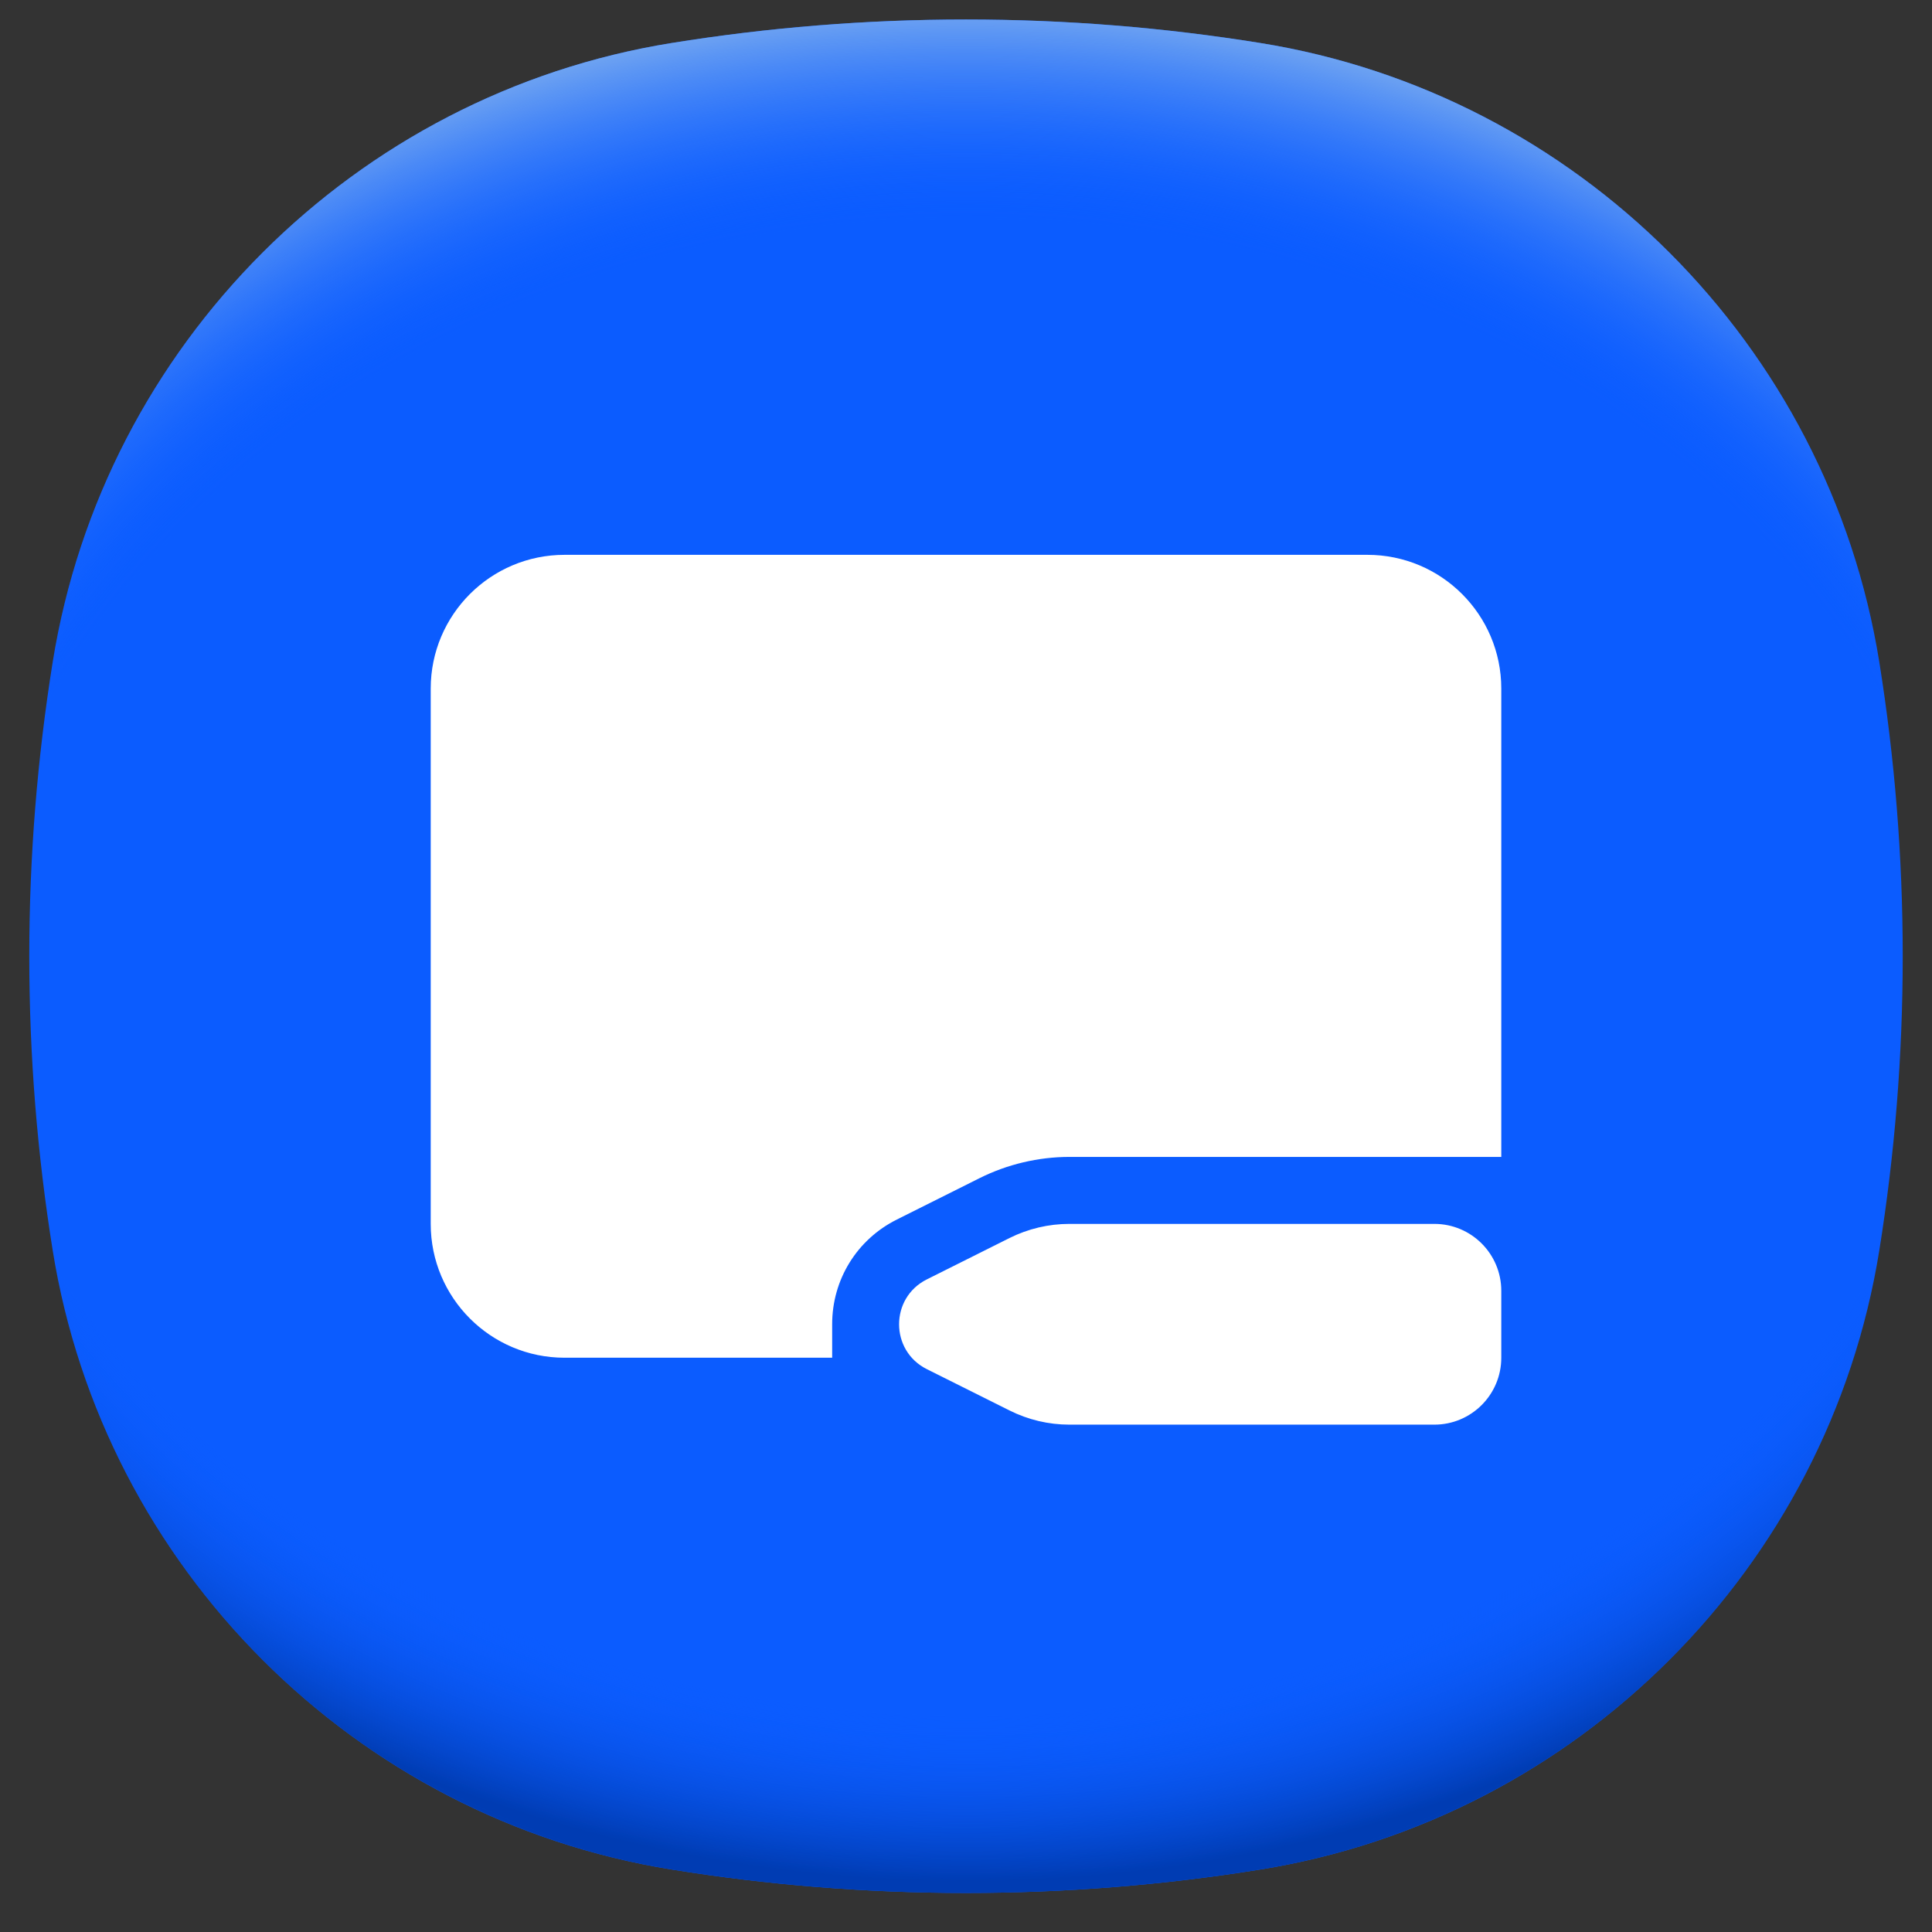
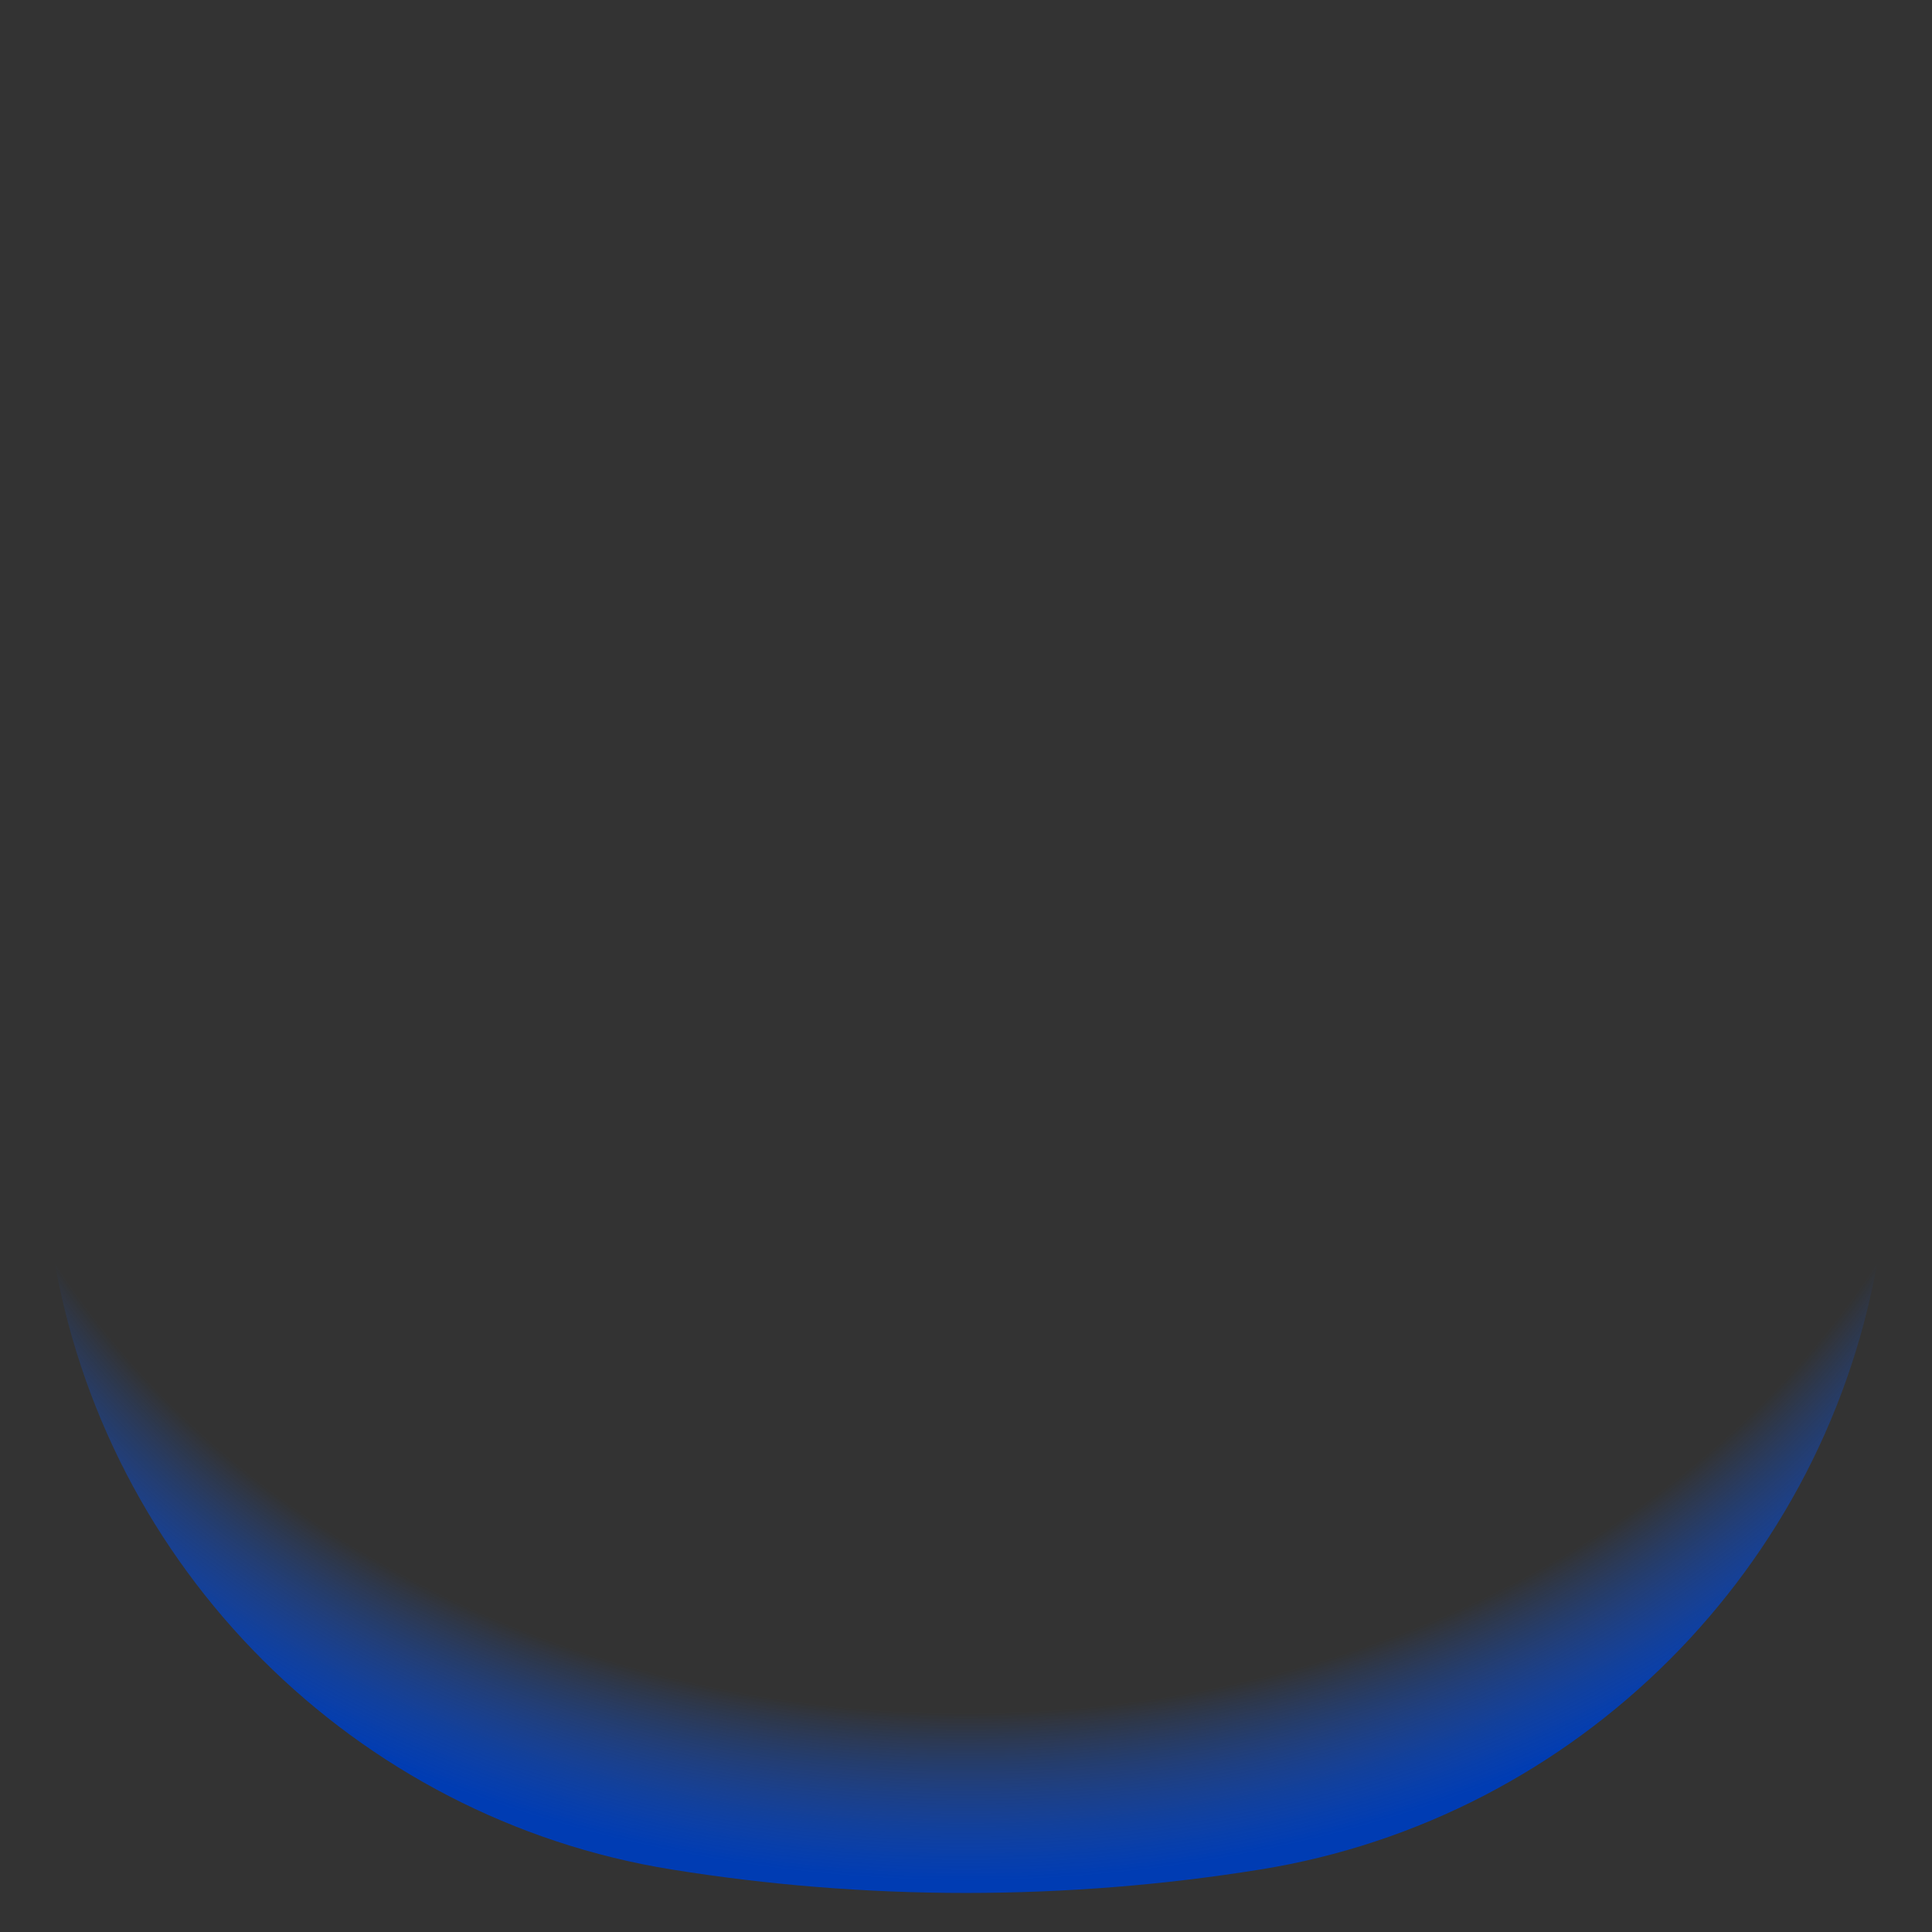
<svg xmlns="http://www.w3.org/2000/svg" width="33" height="33" viewBox="0 0 33 33" fill="none">
  <rect x="0" y="0" width="33" height="33" fill="#333333" stroke="none" />
-   <path d="M32.5 16.333C32.5 18.044 32.362 19.722 32.1 21.358C31.23 26.773 26.94 31.063 21.524 31.933C19.889 32.196 18.211 32.333 16.5 32.333C14.789 32.333 13.111 32.196 11.476 31.933C6.06 31.063 1.77 26.773 0.9 21.358C0.638 19.722 0.5 18.044 0.5 16.333C0.5 14.622 0.638 12.945 0.9 11.309C1.77 5.893 6.06 1.604 11.476 0.734C13.111 0.471 14.789 0.333 16.5 0.333C18.211 0.333 19.889 0.471 21.524 0.734C26.94 1.604 31.23 5.893 32.1 11.309C32.362 12.945 32.5 14.622 32.5 16.333Z" fill="#0B5CFF" />
  <path d="M32.5 16.333C32.5 18.044 32.362 19.722 32.1 21.358C31.23 26.773 26.94 31.063 21.524 31.933C19.889 32.196 18.211 32.333 16.5 32.333C14.789 32.333 13.111 32.196 11.476 31.933C6.06 31.063 1.77 26.773 0.9 21.358C0.638 19.722 0.5 18.044 0.5 16.333C0.5 14.622 0.638 12.945 0.9 11.309C1.77 5.893 6.06 1.604 11.476 0.734C13.111 0.471 14.789 0.333 16.5 0.333C18.211 0.333 19.889 0.471 21.524 0.734C26.94 1.604 31.23 5.893 32.1 11.309C32.362 12.945 32.5 14.622 32.5 16.333Z" fill="url(#paint0_radial_1_149769)" />
-   <path d="M32.5 16.333C32.5 18.044 32.362 19.722 32.1 21.358C31.23 26.773 26.94 31.063 21.524 31.933C19.889 32.196 18.211 32.333 16.5 32.333C14.789 32.333 13.111 32.196 11.475 31.933C6.06 31.063 1.77 26.773 0.9 21.358C0.638 19.722 0.5 18.044 0.5 16.333C0.5 14.623 0.638 12.945 0.9 11.309C1.77 5.893 6.06 1.603 11.475 0.734C13.111 0.471 14.789 0.333 16.5 0.333C18.211 0.333 19.889 0.471 21.524 0.734C26.94 1.603 31.23 5.893 32.1 11.309C32.362 12.945 32.5 14.622 32.5 16.333Z" fill="url(#paint1_radial_1_149769)" />
  <g clip-path="url(#clip0_1_149769)">
-     <path d="M17.244 21.146L15.831 21.853C15.199 22.169 15.199 23.07 15.831 23.386L17.244 24.092C17.561 24.251 17.911 24.334 18.266 24.334H24.5C25.131 24.334 25.643 23.822 25.643 23.191V22.048C25.643 21.417 25.131 20.905 24.5 20.905H18.266C17.911 20.905 17.561 20.988 17.244 21.146ZM25.643 11.762V19.761H18.266C17.736 19.761 17.206 19.887 16.733 20.123L15.32 20.83C14.638 21.17 14.214 21.856 14.214 22.618V23.191H9.643C8.381 23.191 7.357 22.168 7.357 20.905V11.762C7.357 10.5 8.381 9.477 9.643 9.477H23.357C24.619 9.477 25.643 10.5 25.643 11.762Z" fill="white" />
-   </g>
+     </g>
  <defs>
    <radialGradient id="paint0_radial_1_149769" cx="0" cy="0" r="1" gradientUnits="userSpaceOnUse" gradientTransform="translate(16.5 14.474) scale(21.572 18.029)">
      <stop offset="0.82" stop-color="#0B5CFF" stop-opacity="0" />
      <stop offset="0.98" stop-color="#003CB3" />
    </radialGradient>
    <radialGradient id="paint1_radial_1_149769" cx="0" cy="0" r="1" gradientUnits="userSpaceOnUse" gradientTransform="translate(16.5 18.186) scale(21.564 18.023)">
      <stop offset="0.8" stop-color="#0B5CFF" stop-opacity="0" />
      <stop offset="1" stop-color="#71A5F1" />
    </radialGradient>
    <clipPath id="clip0_1_149769">
      <rect width="20.571" height="20.571" fill="white" transform="translate(6.214 6.048)" />
    </clipPath>
  </defs>
</svg>